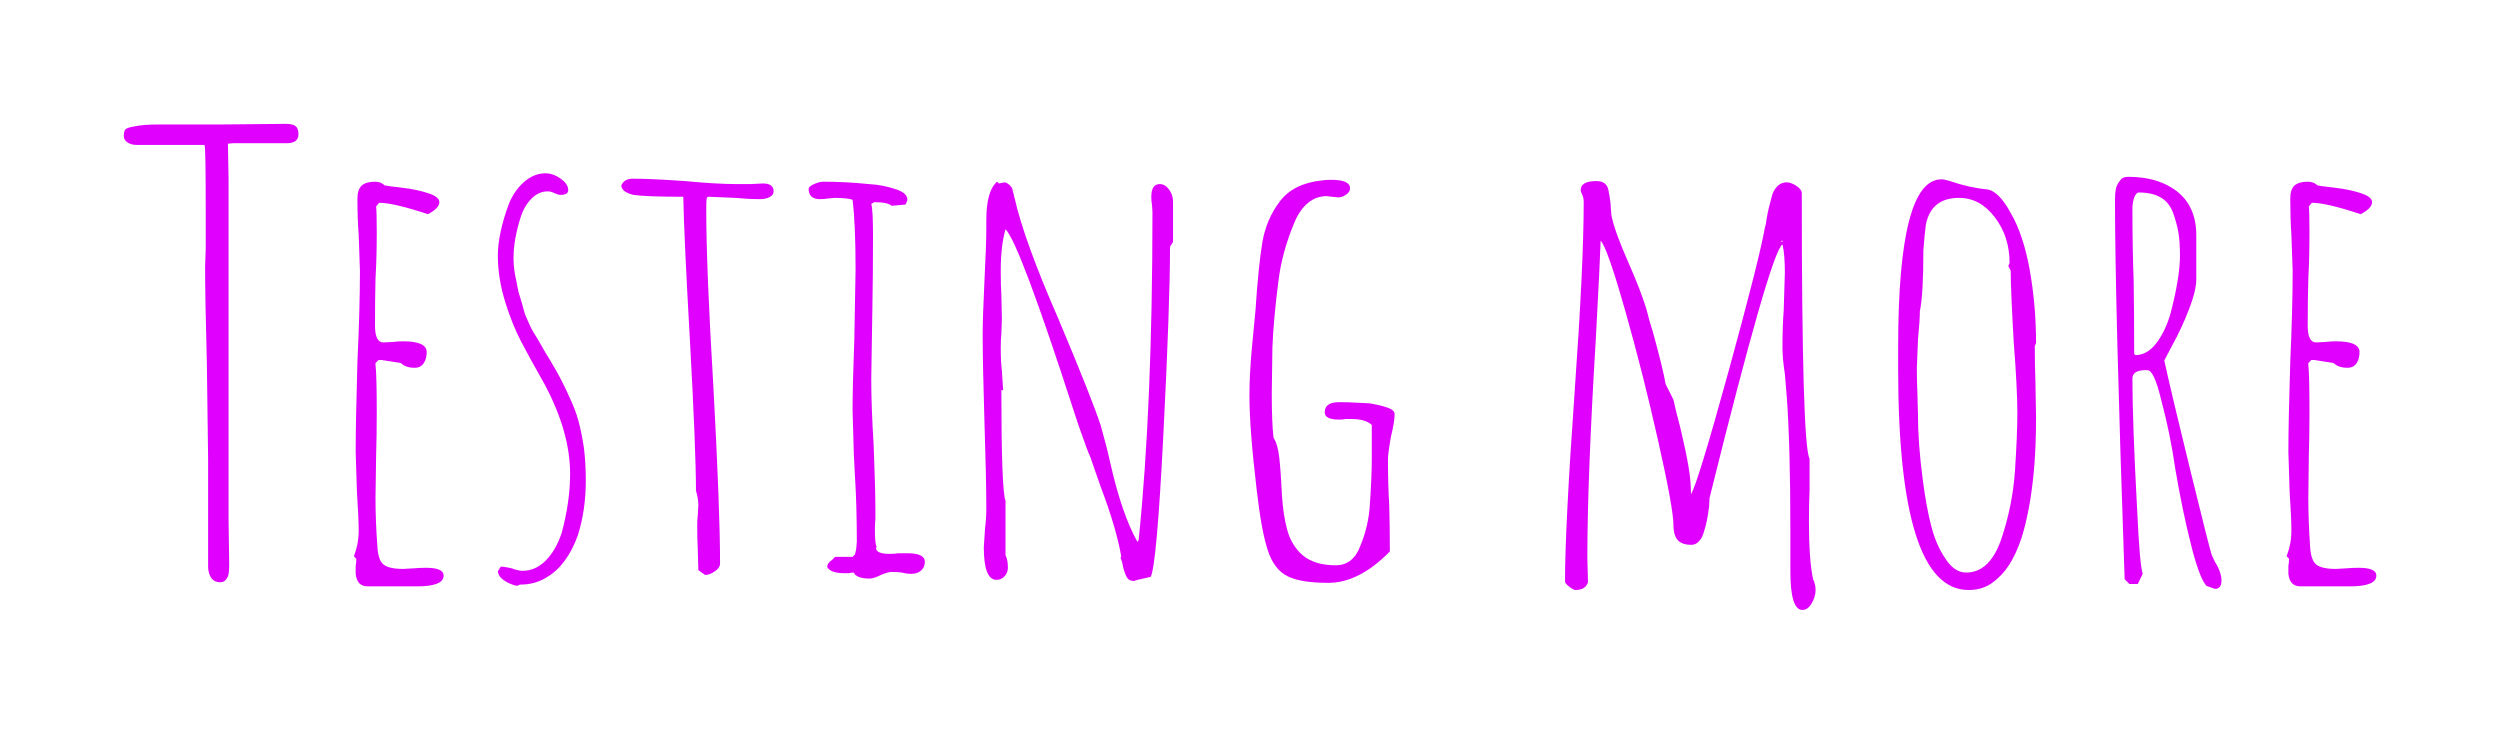
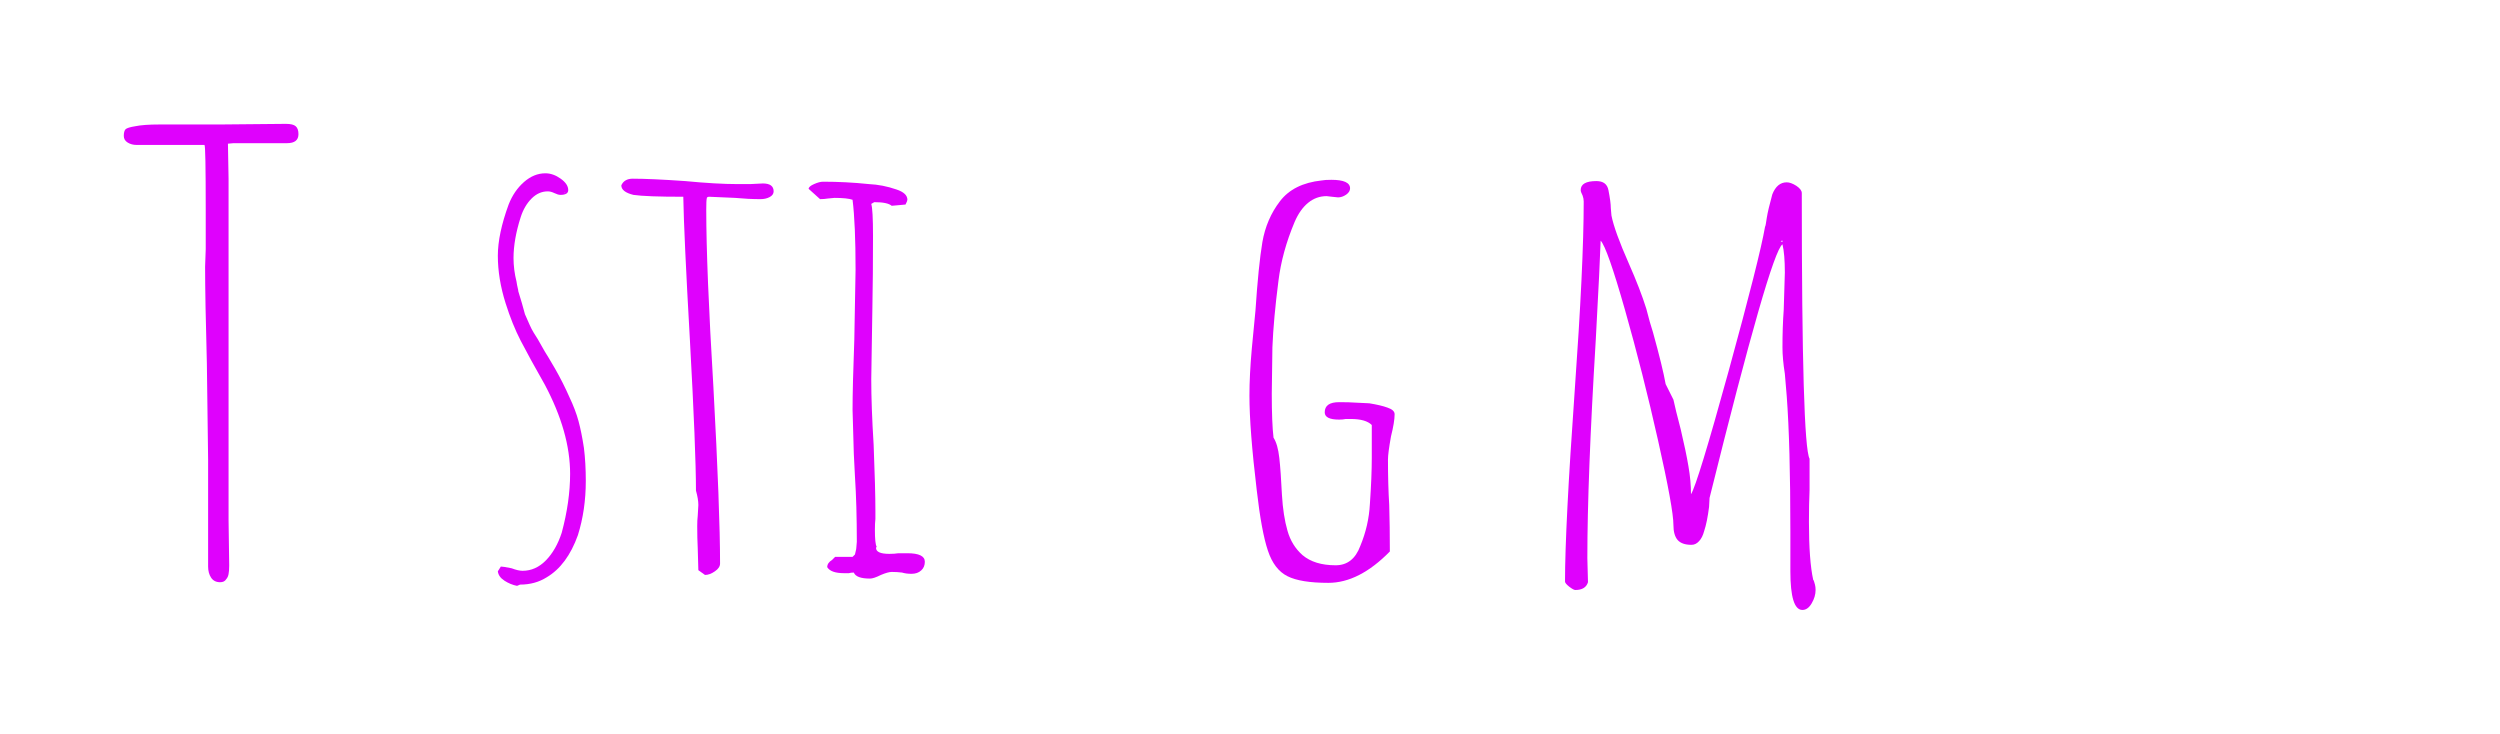
<svg xmlns="http://www.w3.org/2000/svg" baseProfile="tiny" height="58.478" version="1.2" viewBox="-9.626 1.889 199.241 58.478" width="199.241" pix_in_cm="1.992">
  <defs />
  <path auto-skeleton="false" d="M 7.92,48.29 Q 7.44,48.29 7.2,47.93 Q 6.96,47.57 6.96,47.04 L 6.96,47.04 L 6.96,42.77 L 6.96,38.5 L 6.86,30.82 Q 6.72,25.68 6.72,23.14 L 6.72,23.14 L 6.77,21.74 L 6.77,18.62 Q 6.77,13.44 6.67,13.44 L 6.67,13.44 L 1.25,13.44 Q 0.86,13.44 0.55,13.25 Q 0.24,13.06 0.24,12.72 L 0.24,12.72 Q 0.24,12.34 0.38,12.19 Q 0.53,12.05 1.15,11.95 L 1.15,11.95 Q 1.82,11.81 3.07,11.81 L 3.07,11.81 L 7.87,11.81 L 13.15,11.76 Q 13.73,11.76 13.94,11.95 Q 14.16,12.14 14.16,12.58 L 14.16,12.58 Q 14.16,13.3 13.25,13.3 L 13.25,13.3 L 11.09,13.3 L 8.98,13.3 L 8.54,13.34 L 8.59,16.13 L 8.59,19.87 L 8.59,39.36 L 8.59,43.34 L 8.64,46.9 L 8.64,46.99 Q 8.64,47.38 8.59,47.64 Q 8.54,47.9 8.4,48.05 L 8.4,48.05 Q 8.26,48.29 7.92,48.29 L 7.92,48.29" fill="#df01fd" id="letter-0-0" initial-ids="[]" rgb="false" skeleton="false" stroke="none" stroke-linecap="round" stroke-opacity="1" stroke-width="10" visible="true" />
-   <path auto-skeleton="false" d="M 19.68,48.62 Q 18.82,48.62 18.72,47.62 L 18.72,47.62 L 18.72,46.99 Q 18.77,46.75 18.77,46.42 L 18.77,46.42 L 18.58,46.22 Q 18.96,45.22 18.96,44.26 L 18.96,44.26 Q 18.96,43.15 18.82,41.09 L 18.82,41.09 L 18.72,37.92 Q 18.72,35.52 18.86,30.72 L 18.86,30.72 Q 19.06,26.45 19.06,23.47 L 19.06,23.47 L 18.96,20.59 Q 18.86,19.3 18.86,17.71 L 18.86,17.71 Q 18.86,16.99 19.2,16.68 Q 19.54,16.37 20.26,16.37 L 20.26,16.37 Q 20.74,16.37 21.02,16.66 L 21.02,16.66 Q 21.12,16.7 22.42,16.85 L 22.42,16.85 Q 23.62,16.99 24.48,17.28 L 24.48,17.28 Q 25.39,17.57 25.39,18.0 L 25.39,18.0 Q 25.39,18.48 24.48,18.96 L 24.48,18.96 Q 21.74,18.05 20.59,18.05 L 20.59,18.05 L 20.35,18.34 Q 20.4,18.77 20.4,20.4 L 20.4,20.4 Q 20.4,22.46 20.3,24.1 L 20.3,24.1 Q 20.26,25.78 20.26,27.84 L 20.26,27.84 Q 20.26,29.18 20.93,29.18 L 20.93,29.18 L 21.7,29.14 Q 22.08,29.09 22.51,29.09 L 22.51,29.09 Q 24.38,29.09 24.38,29.95 L 24.38,29.95 Q 24.38,30.48 24.14,30.84 Q 23.9,31.2 23.42,31.2 L 23.42,31.2 Q 22.7,31.2 22.32,30.82 L 22.32,30.82 L 20.78,30.58 L 20.54,30.58 L 20.3,30.82 L 20.3,30.96 Q 20.4,31.78 20.4,34.75 L 20.4,34.75 Q 20.4,36.62 20.35,38.16 L 20.35,38.16 L 20.3,41.57 Q 20.3,43.44 20.45,45.41 L 20.45,45.41 Q 20.5,46.51 20.93,46.87 Q 21.36,47.23 22.51,47.23 L 22.51,47.23 L 23.38,47.18 Q 23.81,47.14 24.34,47.14 L 24.34,47.14 Q 25.73,47.14 25.73,47.76 L 25.73,47.76 Q 25.73,48.62 23.62,48.62 L 23.62,48.62 L 19.68,48.62" fill="#df01fd" id="letter-0-1" initial-ids="[]" rgb="false" skeleton="false" stroke="none" stroke-linecap="round" stroke-opacity="1" stroke-width="10" visible="true" />
-   <path auto-skeleton="false" d="M 173.71,48.62 Q 172.85,48.62 172.75,47.62 L 172.75,47.62 L 172.75,46.99 Q 172.8,46.75 172.8,46.42 L 172.8,46.42 L 172.61,46.22 Q 172.99,45.22 172.99,44.26 L 172.99,44.26 Q 172.99,43.15 172.85,41.09 L 172.85,41.09 L 172.75,37.92 Q 172.75,35.52 172.9,30.72 L 172.9,30.72 Q 173.09,26.45 173.09,23.47 L 173.09,23.47 L 172.99,20.59 Q 172.9,19.3 172.9,17.71 L 172.9,17.71 Q 172.9,16.99 173.23,16.68 Q 173.57,16.37 174.29,16.37 L 174.29,16.37 Q 174.77,16.37 175.06,16.66 L 175.06,16.66 Q 175.15,16.7 176.45,16.85 L 176.45,16.85 Q 177.65,16.99 178.51,17.28 L 178.51,17.28 Q 179.42,17.57 179.42,18.0 L 179.42,18.0 Q 179.42,18.48 178.51,18.96 L 178.51,18.96 Q 175.78,18.05 174.62,18.05 L 174.62,18.05 L 174.38,18.34 Q 174.43,18.77 174.43,20.4 L 174.43,20.4 Q 174.43,22.46 174.34,24.1 L 174.34,24.1 Q 174.29,25.78 174.29,27.84 L 174.29,27.84 Q 174.29,29.18 174.96,29.18 L 174.96,29.18 L 175.73,29.14 Q 176.11,29.09 176.54,29.09 L 176.54,29.09 Q 178.42,29.09 178.42,29.95 L 178.42,29.95 Q 178.42,30.48 178.18,30.84 Q 177.94,31.2 177.46,31.2 L 177.46,31.2 Q 176.74,31.2 176.35,30.82 L 176.35,30.82 L 174.82,30.58 L 174.58,30.58 L 174.34,30.82 L 174.34,30.96 Q 174.43,31.78 174.43,34.75 L 174.43,34.75 Q 174.43,36.62 174.38,38.16 L 174.38,38.16 L 174.34,41.57 Q 174.34,43.44 174.48,45.41 L 174.48,45.41 Q 174.53,46.51 174.96,46.87 Q 175.39,47.23 176.54,47.23 L 176.54,47.23 L 177.41,47.18 Q 177.84,47.14 178.37,47.14 L 178.37,47.14 Q 179.76,47.14 179.76,47.76 L 179.76,47.76 Q 179.76,48.62 177.65,48.62 L 177.65,48.62 L 173.71,48.62" fill="#df01fd" id="letter-0-10" initial-ids="[]" rgb="false" skeleton="false" stroke="none" stroke-linecap="round" stroke-opacity="1" stroke-width="10" visible="true" />
  <path auto-skeleton="false" d="M 31.58,48.58 Q 31.06,48.48 30.58,48.17 Q 30.1,47.86 30.05,47.42 L 30.05,47.42 L 30.29,47.04 Q 30.48,47.04 31.15,47.18 L 31.15,47.18 Q 31.68,47.38 32.02,47.38 L 32.02,47.38 Q 33.07,47.38 33.89,46.54 Q 34.7,45.7 35.14,44.35 L 35.14,44.35 Q 35.81,41.86 35.81,39.65 L 35.81,39.65 Q 35.81,36.34 33.79,32.54 L 33.79,32.54 Q 32.54,30.34 31.87,29.04 Q 31.2,27.74 30.67,26.06 L 30.67,26.06 Q 30.05,24.1 30.05,22.27 L 30.05,22.27 Q 30.05,20.54 30.91,18.19 L 30.91,18.19 Q 31.34,17.09 32.14,16.39 Q 32.93,15.7 33.84,15.7 L 33.84,15.7 Q 34.46,15.7 35.06,16.13 Q 35.66,16.56 35.66,17.04 L 35.66,17.04 Q 35.66,17.42 35.04,17.42 L 35.04,17.42 Q 34.85,17.42 34.56,17.28 L 34.56,17.28 Q 34.27,17.14 34.03,17.14 L 34.03,17.14 Q 33.31,17.14 32.74,17.71 Q 32.16,18.29 31.87,19.2 L 31.87,19.2 Q 31.3,20.98 31.3,22.46 L 31.3,22.46 Q 31.3,23.38 31.54,24.34 L 31.54,24.34 Q 31.58,24.62 31.63,24.82 Q 31.68,25.01 31.68,25.1 L 31.68,25.1 L 31.97,26.06 L 32.21,26.93 L 32.59,27.79 Q 32.74,28.13 32.9,28.39 Q 33.07,28.66 33.22,28.9 L 33.22,28.9 L 33.79,29.9 Q 33.98,30.19 34.61,31.27 Q 35.23,32.35 35.76,33.55 L 35.76,33.55 Q 36.24,34.56 36.48,35.45 Q 36.72,36.34 36.91,37.58 L 36.91,37.58 Q 37.06,38.78 37.06,40.22 L 37.06,40.22 Q 37.06,42.53 36.43,44.54 L 36.43,44.54 Q 35.57,46.94 33.94,47.9 L 33.94,47.9 Q 33.02,48.48 31.82,48.48 L 31.82,48.48 L 31.58,48.58 M 35.38,17.28 L 35.42,17.28 Q 35.42,17.23 35.38,17.23 L 35.38,17.23 L 35.38,17.28" fill="#df01fd" id="letter-0-2" initial-ids="[]" rgb="false" skeleton="false" stroke="none" stroke-linecap="round" stroke-opacity="1" stroke-width="10" visible="true" />
  <path auto-skeleton="false" d="M 46.56,47.71 L 46.03,47.33 L 45.98,45.55 Q 45.94,44.78 45.94,43.82 L 45.94,43.82 Q 45.94,43.34 45.98,43.01 L 45.98,43.01 L 46.03,42.14 Q 46.03,41.66 45.84,40.99 L 45.84,40.99 Q 45.84,37.78 45.36,29.04 L 45.36,29.04 Q 44.88,20.59 44.83,17.57 L 44.83,17.57 Q 41.86,17.57 40.85,17.42 L 40.85,17.42 Q 39.89,17.18 39.89,16.66 L 39.89,16.66 Q 40.13,16.13 40.8,16.13 L 40.8,16.13 Q 42.24,16.13 44.98,16.32 L 44.98,16.32 Q 47.47,16.56 49.15,16.56 L 49.15,16.56 L 50.16,16.56 L 51.17,16.51 Q 52.03,16.51 52.03,17.14 L 52.03,17.14 Q 52.03,17.42 51.72,17.59 Q 51.41,17.76 50.98,17.76 L 50.98,17.76 Q 50.02,17.76 48.96,17.66 L 48.96,17.66 L 46.9,17.57 Q 46.7,17.57 46.7,17.71 L 46.7,17.71 Q 46.66,17.86 46.66,18.62 L 46.66,18.62 Q 46.66,23.28 47.23,32.74 L 47.23,32.74 Q 47.76,42.53 47.76,46.8 L 47.76,46.8 Q 47.76,47.14 47.35,47.42 Q 46.94,47.71 46.56,47.71 L 46.56,47.71" fill="#df01fd" id="letter-0-3" initial-ids="[]" rgb="false" skeleton="false" stroke="none" stroke-linecap="round" stroke-opacity="1" stroke-width="10" visible="true" />
-   <path auto-skeleton="false" d="M 59.71,48.0 Q 58.61,48.0 58.42,47.52 L 58.42,47.52 Q 58.18,47.52 58.03,47.57 L 58.03,47.57 L 57.65,47.57 Q 56.59,47.57 56.3,47.09 L 56.3,47.09 Q 56.3,46.75 56.69,46.51 L 56.69,46.51 L 56.93,46.27 L 58.32,46.27 L 58.51,46.08 L 58.61,45.65 L 58.66,45.07 Q 58.66,42.14 58.51,39.84 L 58.51,39.84 L 58.42,38.06 L 58.32,34.56 Q 58.32,32.69 58.46,28.94 L 58.46,28.94 L 58.56,23.38 Q 58.56,19.73 58.32,17.81 L 58.32,17.81 Q 57.89,17.66 56.88,17.66 L 56.88,17.66 L 56.35,17.71 Q 56.06,17.76 55.73,17.76 L 55.73,17.76 Q 54.82,17.76 54.82,16.94 L 54.82,16.94 Q 54.82,16.75 55.25,16.56 Q 55.68,16.37 55.97,16.37 L 55.97,16.37 Q 57.79,16.37 59.62,16.56 L 59.62,16.56 Q 60.72,16.61 61.82,16.99 L 61.82,16.99 Q 62.69,17.28 62.69,17.81 L 62.69,17.81 Q 62.69,17.9 62.54,18.19 L 62.54,18.19 L 61.44,18.29 Q 61.1,18.0 60.05,18.0 L 60.05,18.0 L 59.81,18.14 Q 59.95,18.58 59.95,20.69 L 59.95,20.69 Q 59.95,23.86 59.9,26.4 L 59.9,26.4 L 59.81,32.11 Q 59.81,34.27 60.0,37.34 L 60.0,37.34 Q 60.14,40.85 60.14,42.62 L 60.14,42.62 L 60.14,43.25 Q 60.1,43.58 60.1,44.11 L 60.1,44.11 Q 60.1,45.22 60.24,45.46 L 60.24,45.46 L 60.19,45.55 Q 60.19,46.03 61.25,46.03 L 61.25,46.03 Q 61.68,46.03 61.97,45.98 L 61.97,45.98 L 62.69,45.98 Q 64.08,45.98 64.08,46.66 L 64.08,46.66 Q 64.08,47.09 63.79,47.35 Q 63.5,47.62 63.02,47.62 L 63.02,47.62 Q 62.59,47.62 62.26,47.52 L 62.26,47.52 Q 61.87,47.47 61.44,47.47 L 61.44,47.47 Q 61.15,47.47 60.58,47.71 L 60.58,47.71 Q 60.0,48.0 59.71,48.0 L 59.71,48.0" fill="#df01fd" id="letter-0-4" initial-ids="[]" rgb="false" skeleton="false" stroke="none" stroke-linecap="round" stroke-opacity="1" stroke-width="10" visible="true" />
-   <path auto-skeleton="false" d="M 80.74,48.19 Q 80.35,48.19 80.18,47.9 Q 80.02,47.62 79.87,47.04 L 79.87,47.04 Q 79.82,46.66 79.68,46.37 L 79.68,46.37 L 79.73,46.22 Q 79.34,43.97 78.1,40.7 L 78.1,40.7 L 77.23,38.21 Q 77.14,38.11 76.32,35.76 L 76.32,35.76 L 75.94,34.61 Q 71.62,21.26 70.51,20.16 L 70.51,20.16 Q 70.13,21.46 70.13,23.52 L 70.13,23.52 Q 70.13,24.62 70.18,25.44 L 70.18,25.44 L 70.22,27.31 L 70.18,28.46 Q 70.13,28.99 70.13,29.62 L 70.13,29.62 Q 70.13,30.67 70.22,31.44 L 70.22,31.44 Q 70.32,32.98 70.32,32.98 L 70.32,32.98 L 70.18,32.98 Q 70.18,40.99 70.51,41.81 L 70.51,41.81 L 70.51,46.13 Q 70.7,46.51 70.7,47.14 L 70.7,47.14 Q 70.7,47.52 70.44,47.81 Q 70.18,48.1 69.79,48.1 L 69.79,48.1 Q 68.78,48.1 68.78,45.5 L 68.78,45.5 L 68.88,43.97 Q 68.98,43.25 68.98,42.38 L 68.98,42.38 Q 68.98,40.08 68.83,35.47 L 68.83,35.47 Q 68.69,30.86 68.69,28.56 L 68.69,28.56 Q 68.69,27.17 68.83,24.29 L 68.83,24.29 Q 68.98,21.46 68.98,20.06 L 68.98,20.06 L 68.98,19.44 Q 68.98,17.09 69.84,16.37 L 69.84,16.37 L 69.98,16.51 L 70.46,16.42 Q 70.66,16.46 70.9,16.7 L 70.9,16.7 Q 71.09,16.9 71.09,17.14 L 71.09,17.14 L 71.18,17.42 Q 71.18,17.52 71.21,17.59 Q 71.23,17.66 71.23,17.66 L 71.23,17.66 Q 72.0,21.07 74.69,27.22 L 74.69,27.22 Q 77.42,33.7 78.1,35.81 L 78.1,35.81 Q 78.58,37.49 78.86,38.78 L 78.86,38.78 Q 79.78,42.86 81.02,45.07 L 81.02,45.07 L 81.12,44.93 Q 82.22,34.27 82.22,18.77 L 82.22,18.77 L 82.18,18.19 Q 82.13,17.95 82.13,17.57 L 82.13,17.57 Q 82.13,16.56 82.8,16.56 L 82.8,16.56 Q 83.23,16.56 83.54,16.99 Q 83.86,17.42 83.86,17.95 L 83.86,17.95 L 83.86,21.17 L 83.62,21.55 Q 83.62,26.11 83.09,36.53 Q 82.56,46.94 82.08,47.86 L 82.08,47.86 L 81.26,48.05 L 81.26,48.1 L 81.22,48.05 L 80.74,48.19" fill="#df01fd" id="letter-0-5" initial-ids="[]" rgb="false" skeleton="false" stroke="none" stroke-linecap="round" stroke-opacity="1" stroke-width="10" visible="true" />
+   <path auto-skeleton="false" d="M 59.71,48.0 Q 58.61,48.0 58.42,47.52 L 58.42,47.52 Q 58.18,47.52 58.03,47.57 L 58.03,47.57 L 57.65,47.57 Q 56.59,47.57 56.3,47.09 L 56.3,47.09 Q 56.3,46.75 56.69,46.51 L 56.69,46.51 L 56.93,46.27 L 58.32,46.27 L 58.51,46.08 L 58.61,45.65 L 58.66,45.07 Q 58.66,42.14 58.51,39.84 L 58.51,39.84 L 58.42,38.06 L 58.32,34.56 Q 58.32,32.69 58.46,28.94 L 58.46,28.94 L 58.56,23.38 Q 58.56,19.73 58.32,17.81 L 58.32,17.81 Q 57.89,17.66 56.88,17.66 L 56.88,17.66 L 56.35,17.71 Q 56.06,17.76 55.73,17.76 L 55.73,17.76 L 54.82,16.94 Q 54.82,16.75 55.25,16.56 Q 55.68,16.37 55.97,16.37 L 55.97,16.37 Q 57.79,16.37 59.62,16.56 L 59.62,16.56 Q 60.72,16.61 61.82,16.99 L 61.82,16.99 Q 62.69,17.28 62.69,17.81 L 62.69,17.81 Q 62.69,17.9 62.54,18.19 L 62.54,18.19 L 61.44,18.29 Q 61.1,18.0 60.05,18.0 L 60.05,18.0 L 59.81,18.14 Q 59.95,18.58 59.95,20.69 L 59.95,20.69 Q 59.95,23.86 59.9,26.4 L 59.9,26.4 L 59.81,32.11 Q 59.81,34.27 60.0,37.34 L 60.0,37.34 Q 60.14,40.85 60.14,42.62 L 60.14,42.62 L 60.14,43.25 Q 60.1,43.58 60.1,44.11 L 60.1,44.11 Q 60.1,45.22 60.24,45.46 L 60.24,45.46 L 60.19,45.55 Q 60.19,46.03 61.25,46.03 L 61.25,46.03 Q 61.68,46.03 61.97,45.98 L 61.97,45.98 L 62.69,45.98 Q 64.08,45.98 64.08,46.66 L 64.08,46.66 Q 64.08,47.09 63.79,47.35 Q 63.5,47.62 63.02,47.62 L 63.02,47.62 Q 62.59,47.62 62.26,47.52 L 62.26,47.52 Q 61.87,47.47 61.44,47.47 L 61.44,47.47 Q 61.15,47.47 60.58,47.71 L 60.58,47.71 Q 60.0,48.0 59.71,48.0 L 59.71,48.0" fill="#df01fd" id="letter-0-4" initial-ids="[]" rgb="false" skeleton="false" stroke="none" stroke-linecap="round" stroke-opacity="1" stroke-width="10" visible="true" />
  <path auto-skeleton="false" d="M 96.24,48.34 Q 94.03,48.34 92.98,47.81 Q 91.92,47.28 91.42,45.77 Q 90.91,44.26 90.53,40.94 L 90.53,40.94 Q 89.95,36.1 89.95,33.41 L 89.95,33.41 Q 89.95,31.78 90.14,29.66 L 90.14,29.66 L 90.43,26.64 Q 90.67,23.04 90.98,21.19 Q 91.3,19.34 92.38,17.93 Q 93.46,16.51 95.71,16.27 L 95.71,16.27 Q 95.95,16.22 96.48,16.22 L 96.48,16.22 Q 97.97,16.22 97.97,16.9 L 97.97,16.9 Q 97.97,17.18 97.66,17.4 Q 97.34,17.62 97.01,17.62 L 97.01,17.62 L 96.53,17.57 L 96.1,17.52 Q 95.28,17.52 94.63,18.05 Q 93.98,18.58 93.55,19.58 L 93.55,19.58 Q 92.54,21.98 92.26,24.29 L 92.26,24.29 Q 91.87,27.31 91.78,29.57 L 91.78,29.57 L 91.73,33.26 Q 91.73,35.62 91.87,36.77 L 91.87,36.77 Q 92.21,37.3 92.33,38.38 Q 92.45,39.46 92.54,41.33 L 92.54,41.33 Q 92.64,43.01 92.98,44.18 Q 93.31,45.36 94.18,46.13 L 94.18,46.13 Q 95.14,46.94 96.82,46.94 L 96.82,46.94 Q 98.21,46.94 98.78,45.41 L 98.78,45.41 Q 99.46,43.78 99.55,42.05 L 99.55,42.05 Q 99.7,39.89 99.7,38.4 L 99.7,38.4 L 99.7,35.76 Q 99.22,35.28 98.02,35.28 L 98.02,35.28 L 97.63,35.28 Q 97.39,35.33 97.1,35.33 L 97.1,35.33 Q 95.95,35.33 95.95,34.75 L 95.95,34.75 Q 95.95,33.94 97.1,33.94 L 97.1,33.94 Q 97.92,33.94 98.45,33.98 L 98.45,33.98 L 99.5,34.03 Q 100.42,34.18 100.94,34.37 L 100.94,34.37 Q 101.52,34.56 101.52,34.9 L 101.52,34.9 Q 101.52,35.52 101.23,36.67 L 101.23,36.67 Q 100.99,38.02 100.99,38.5 L 100.99,38.5 Q 100.99,40.51 101.09,42.14 L 101.09,42.14 Q 101.14,43.82 101.14,45.84 L 101.14,45.84 Q 98.69,48.34 96.24,48.34 L 96.24,48.34" fill="#df01fd" id="letter-0-6" initial-ids="[]" rgb="false" skeleton="false" stroke="none" stroke-linecap="round" stroke-opacity="1" stroke-width="10" visible="true" />
  <path auto-skeleton="false" d="M 134.02,50.5 Q 133.06,50.5 133.06,47.42 L 133.06,47.42 L 133.06,44.26 Q 133.06,37.34 132.77,33.46 L 132.77,33.46 L 132.62,31.68 Q 132.43,30.48 132.43,29.57 L 132.43,29.57 Q 132.43,27.94 132.53,26.59 L 132.53,26.59 L 132.62,23.62 Q 132.62,22.13 132.43,21.36 L 132.43,21.36 Q 131.47,22.03 126.62,41.57 L 126.62,41.57 L 126.58,42.29 Q 126.43,43.49 126.19,44.21 L 126.19,44.21 Q 126.05,44.74 125.78,45.02 Q 125.52,45.31 125.18,45.31 L 125.18,45.31 Q 124.42,45.31 124.08,44.93 Q 123.74,44.54 123.74,43.73 L 123.74,43.73 Q 123.74,42.43 122.52,37.01 Q 121.3,31.58 119.88,26.59 Q 118.46,21.6 117.94,21.07 L 117.94,21.07 Q 117.89,22.75 117.55,28.99 L 117.55,28.99 Q 116.88,40.03 116.88,46.37 L 116.88,46.37 L 116.93,48.29 Q 116.74,48.91 115.92,48.91 L 115.92,48.91 Q 115.78,48.91 115.44,48.65 Q 115.1,48.38 115.1,48.24 L 115.1,48.24 Q 115.1,43.92 115.87,33.07 L 115.87,33.07 Q 116.59,22.99 116.59,17.95 L 116.59,17.95 Q 116.59,17.71 116.5,17.47 L 116.5,17.47 Q 116.35,17.18 116.35,17.04 L 116.35,17.04 Q 116.35,16.32 117.6,16.32 L 117.6,16.32 Q 118.42,16.32 118.56,17.04 L 118.56,17.04 Q 118.75,18.0 118.75,18.48 L 118.75,18.48 L 118.8,19.06 Q 119.04,20.3 120.19,22.9 L 120.19,22.9 Q 121.1,24.96 121.58,26.5 L 121.58,26.5 Q 121.87,27.65 122.11,28.37 L 122.11,28.37 Q 122.88,31.15 123.12,32.5 L 123.12,32.5 L 123.74,33.74 Q 123.89,34.46 124.32,36.1 L 124.32,36.1 Q 124.75,37.92 124.94,39.07 Q 125.14,40.22 125.14,41.28 L 125.14,41.28 Q 125.66,40.46 128.14,31.46 Q 130.61,22.46 131.04,19.97 L 131.04,19.97 Q 131.09,19.87 131.11,19.7 Q 131.14,19.54 131.18,19.25 L 131.18,19.25 Q 131.28,18.62 131.62,17.38 L 131.62,17.38 Q 132.0,16.42 132.77,16.42 L 132.77,16.42 Q 133.1,16.42 133.54,16.7 Q 133.97,16.99 133.97,17.28 L 133.97,17.28 Q 133.97,37.3 134.59,38.45 L 134.59,38.45 L 134.59,40.94 Q 134.54,42.05 134.54,43.49 L 134.54,43.49 Q 134.54,46.56 134.88,48.1 L 134.88,48.1 Q 134.93,48.14 134.95,48.24 Q 134.98,48.34 135.02,48.48 L 135.02,48.48 Q 135.07,48.67 135.07,48.91 L 135.07,48.91 Q 135.07,49.44 134.76,49.97 Q 134.45,50.5 134.02,50.5 L 134.02,50.5 M 132.43,21.17 L 132.43,21.07 L 132.38,21.07 L 132.29,21.12 L 132.43,21.17" fill="#df01fd" id="letter-0-7" initial-ids="[]" rgb="false" skeleton="false" stroke="none" stroke-linecap="round" stroke-opacity="1" stroke-width="10" visible="true" />
-   <path auto-skeleton="false" d="M 147.26,48.91 Q 141.65,48.91 141.65,31.25 L 141.65,31.25 L 141.65,29.57 Q 141.65,16.18 145.1,16.18 L 145.1,16.18 Q 145.34,16.18 145.78,16.32 L 145.78,16.32 Q 147.31,16.85 148.8,16.99 L 148.8,16.99 Q 149.71,17.18 150.62,18.86 L 150.62,18.86 Q 151.63,20.59 152.14,23.42 Q 152.64,26.26 152.64,29.23 L 152.64,29.23 L 152.54,29.47 Q 152.54,31.06 152.59,32.3 L 152.59,32.3 L 152.64,35.18 Q 152.64,37.63 152.45,39.6 L 152.45,39.6 Q 152.16,42.58 151.49,44.74 L 151.49,44.74 Q 151.06,46.03 150.5,46.9 Q 149.95,47.76 149.14,48.34 L 149.14,48.34 Q 148.37,48.91 147.26,48.91 L 147.26,48.91 M 147.07,47.52 Q 148.94,47.52 149.86,44.88 L 149.86,44.88 Q 150.77,42.19 150.96,39.41 L 150.96,39.41 Q 151.15,36.53 151.15,34.8 L 151.15,34.8 Q 151.15,32.88 150.86,29.14 L 150.86,29.14 Q 150.62,24.96 150.62,23.47 L 150.62,23.47 L 150.43,23.09 L 150.53,22.85 Q 150.53,20.74 149.35,19.2 Q 148.18,17.66 146.5,17.66 L 146.5,17.66 Q 144.29,17.66 143.86,19.78 L 143.86,19.78 Q 143.76,20.5 143.66,21.84 L 143.66,21.84 Q 143.66,25.39 143.38,26.69 L 143.38,26.69 Q 143.38,27.41 143.23,28.94 L 143.23,28.94 L 143.14,31.2 Q 143.14,32.26 143.18,33.07 L 143.18,33.07 L 143.23,34.99 Q 143.23,37.25 143.62,40.18 L 143.62,40.18 Q 143.9,42.34 144.29,43.82 Q 144.67,45.31 145.39,46.37 L 145.39,46.37 Q 146.11,47.52 147.07,47.52 L 147.07,47.52" fill="#df01fd" id="letter-0-8" initial-ids="[]" rgb="false" skeleton="false" stroke="none" stroke-linecap="round" stroke-opacity="1" stroke-width="10" visible="true" />
-   <path auto-skeleton="false" d="M 166.9,48.82 L 166.22,48.58 Q 165.65,47.95 164.98,45.26 Q 164.3,42.58 163.73,39.22 L 163.73,39.22 Q 163.34,36.48 162.62,33.79 L 162.62,33.79 Q 162.05,31.39 161.52,31.39 L 161.52,31.39 L 161.38,31.39 Q 160.32,31.39 160.32,32.06 L 160.32,32.06 Q 160.32,35.52 160.7,42.58 L 160.7,42.58 Q 160.9,46.9 161.14,47.62 L 161.14,47.62 L 160.75,48.43 L 160.08,48.43 L 159.7,48.05 Q 158.93,25.87 158.93,17.81 L 158.93,17.81 Q 158.93,17.28 159.0,16.94 Q 159.07,16.61 159.31,16.32 L 159.31,16.32 Q 159.5,15.98 159.98,15.98 L 159.98,15.98 Q 162.43,15.98 163.92,17.18 Q 165.41,18.38 165.41,20.64 L 165.41,20.64 L 165.41,24.14 Q 165.41,25.06 164.81,26.59 Q 164.21,28.13 163.49,29.42 L 163.49,29.42 L 162.86,30.62 Q 163.39,33.07 164.95,39.43 Q 166.51,45.79 166.66,46.18 L 166.66,46.18 Q 166.7,46.22 166.78,46.42 Q 166.85,46.61 167.09,46.99 L 167.09,46.99 Q 167.42,47.66 167.42,48.14 L 167.42,48.14 Q 167.42,48.82 166.9,48.82 L 166.9,48.82 M 160.56,30.19 Q 161.47,30.19 162.19,29.28 Q 162.91,28.37 163.34,26.93 L 163.34,26.93 Q 164.11,24.0 164.11,22.27 L 164.11,22.27 Q 164.11,21.17 163.99,20.45 Q 163.87,19.73 163.58,18.91 L 163.58,18.91 Q 163.01,17.23 160.85,17.23 L 160.85,17.23 Q 160.61,17.23 160.46,17.64 Q 160.32,18.05 160.32,18.48 L 160.32,18.48 Q 160.32,21.7 160.42,24.29 L 160.42,24.29 Q 160.46,26.88 160.46,30.1 L 160.46,30.1 L 160.56,30.19" fill="#df01fd" id="letter-0-9" initial-ids="[]" rgb="false" skeleton="false" stroke="none" stroke-linecap="round" stroke-opacity="1" stroke-width="10" visible="true" />
</svg>